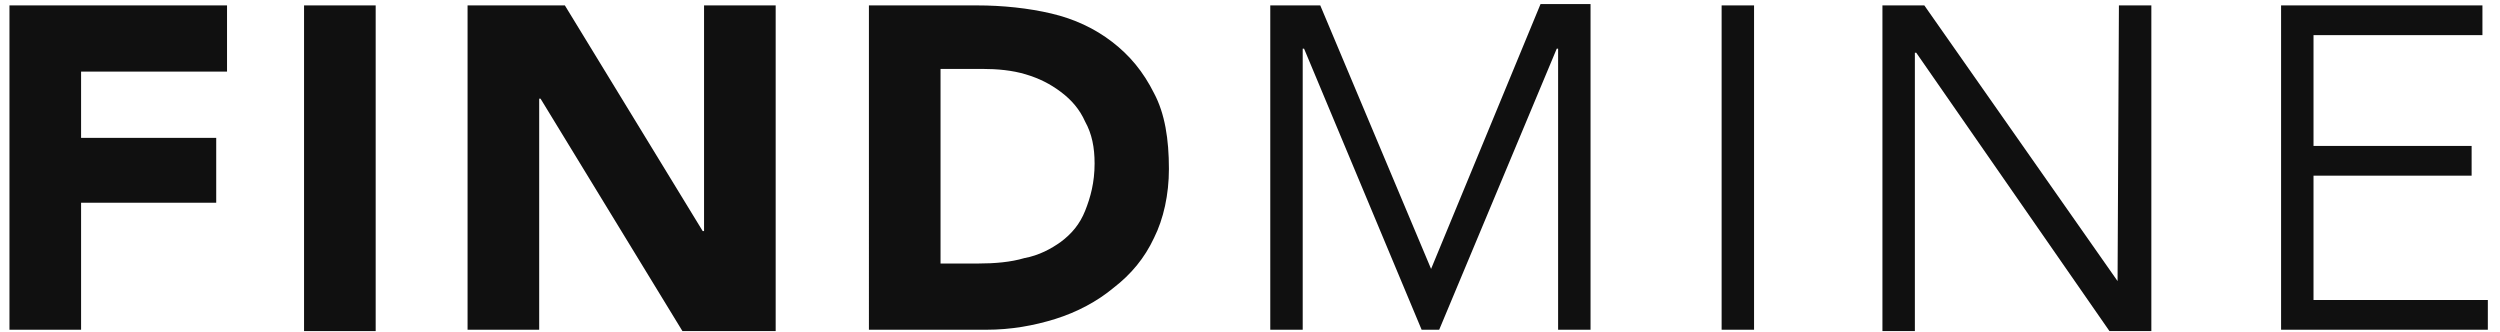
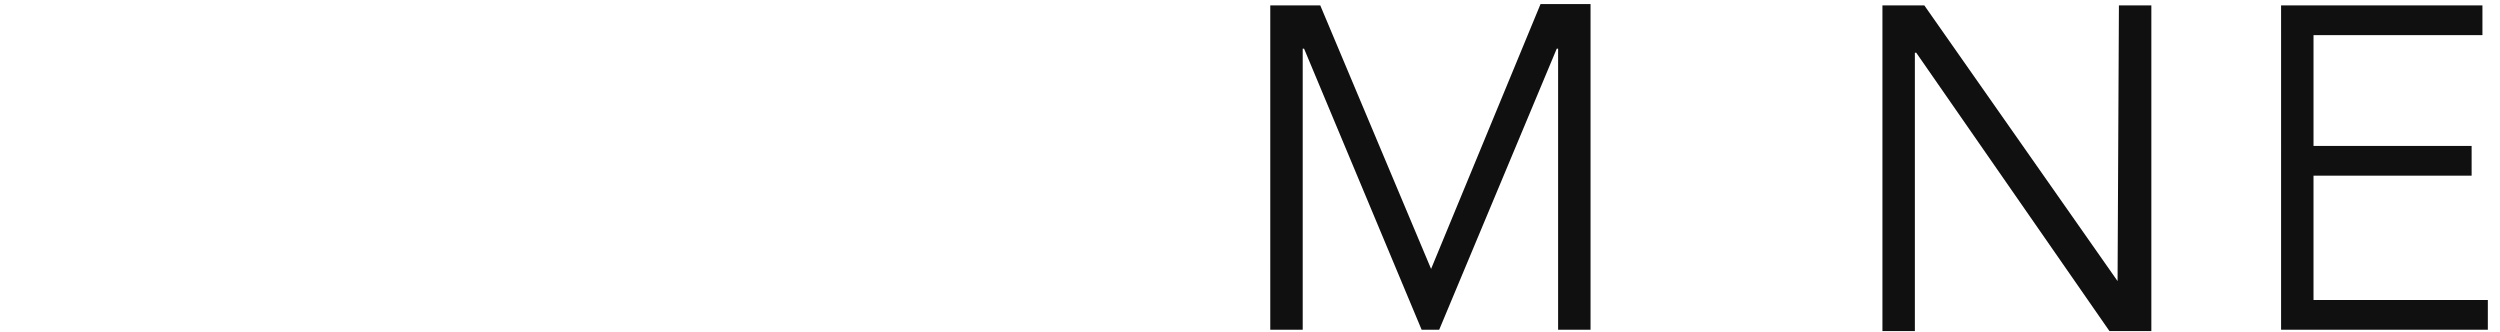
<svg xmlns="http://www.w3.org/2000/svg" version="1.1" id="Layer_1" x="0px" y="0px" viewBox="0 0 185 24.6" style="enable-background:new 0 0 185 24.6;">
  <style type="text/css">
	.st0{enable-background:new    ;}
	.st1{fill:#101010;}
</style>
  <title>logo@2x</title>
  <desc>Created with Sketch.</desc>
  <g id="Page-1">
    <g id="homepage_v2" transform="translate(-377, -93)">
      <g id="logo" transform="translate(375, 78)">
        <g class="st0">
-           <path class="st1" d="M2.7,15.4h16.1v4.9H8v4.9h10V30H8v9.4H2.7V15.4z" />
-           <path class="st1" d="M24.5,15.4h5.3v24.1h-5.3V15.4z" />
-           <path class="st1" d="M36.6,15.4h7.2l10.2,16.7h0.1V15.4h5.3v24.1h-6.9L42,22.3h-0.1v17.1h-5.3V15.4z" />
-           <path class="st1" d="M66.3,15.4h8c1.9,0,3.8,0.2,5.5,0.6s3.2,1.1,4.5,2.1c1.3,1,2.3,2.2,3.1,3.8c0.8,1.5,1.1,3.4,1.1,5.6&#10;     c0,1.9-0.4,3.7-1.1,5.1c-0.7,1.5-1.7,2.7-3,3.7c-1.2,1-2.7,1.8-4.3,2.3c-1.6,0.5-3.3,0.8-5.1,0.8h-8.7V15.4z M71.6,34.5h2.8&#10;     c1.2,0,2.4-0.1,3.4-0.4c1.1-0.2,2-0.7,2.7-1.2c0.8-0.6,1.4-1.3,1.8-2.3s0.7-2.1,0.7-3.5c0-1.2-0.2-2.2-0.7-3.1&#10;     c-0.4-0.9-1-1.6-1.8-2.2s-1.6-1-2.6-1.3c-1-0.3-2.1-0.4-3.2-0.4h-3.1V34.5z" />
-         </g>
+           </g>
        <g class="st0">
			</g>
        <g class="st0">
          <path class="st1" d="M107.9,34.9l8.1-19.6h3.7v24.1h-2.4V18.6h-0.1l-8.7,20.8h-1.3l-8.7-20.8h-0.1v20.8h-2.4V15.4h3.7&#10;     L107.9,34.9z" />
-           <path class="st1" d="M131.8,39.4h-2.4V15.4h2.4V39.4z" />
          <path class="st1" d="M158.7,35.8L158.7,35.8l0.1-20.4h2.4v24.1h-3.1l-14.3-20.6h-0.1v20.6h-2.4V15.4h3.1L158.7,35.8z" />
          <path class="st1" d="M173.2,37.2h12.9v2.2h-15.3V15.4h14.9v2.2h-12.5v8.2h11.7V28h-11.7V37.2z" />
        </g>
      </g>
    </g>
  </g>
</svg>